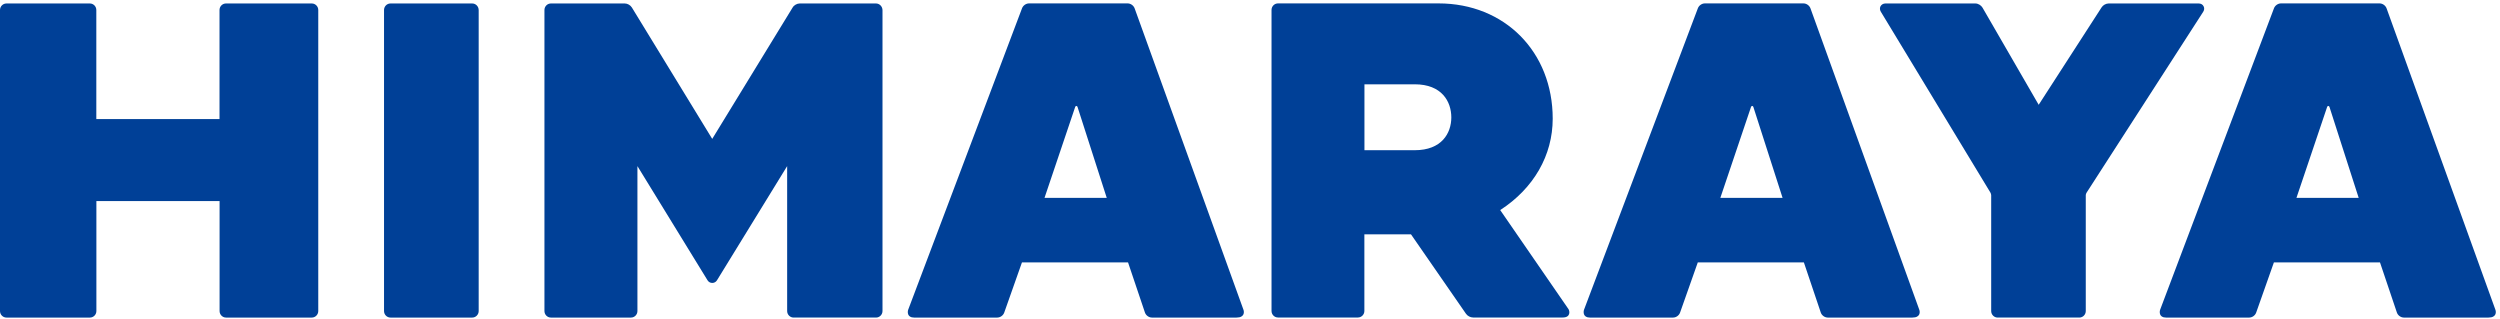
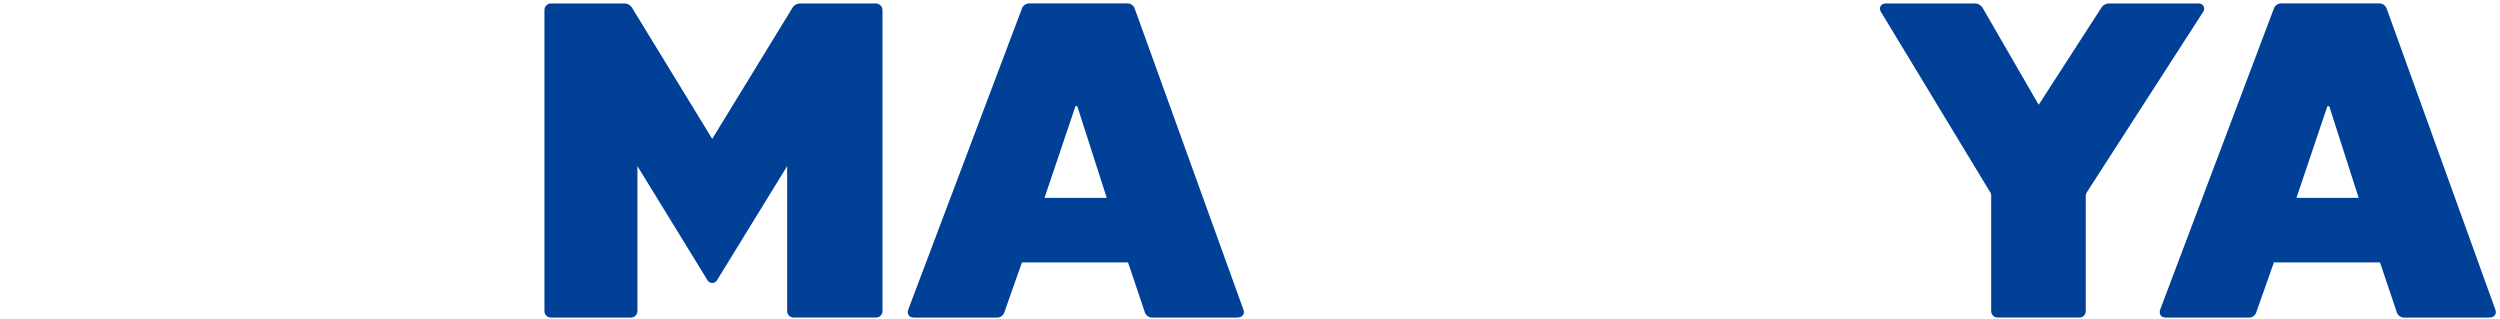
<svg xmlns="http://www.w3.org/2000/svg" version="1.1" id="レイヤー_1" x="0px" y="0px" width="360px" height="46px" viewBox="0 0 360 46" style="enable-background:new 0 0 360 46;" xml:space="preserve">
  <style type="text/css">
	.st0{fill:#004097;}
</style>
  <g>
-     <path class="st0" d="M68,0.5H56.23c-0.51,0-0.93,0.42-0.93,0.94v43.35c0,0.52,0.42,0.94,0.93,0.94H68c0.51,0,0.93-0.42,0.93-0.94   V1.44C68.92,0.92,68.51,0.5,68,0.5z" />
    <path class="st0" d="M126.14,0.5h-10.98c-0.39,0-0.82,0.24-1.02,0.58L102.56,20L90.99,1.08c-0.21-0.34-0.63-0.58-1.02-0.58H79.33   c-0.51,0-0.93,0.42-0.93,0.94v43.35c0,0.52,0.42,0.94,0.93,0.94h11.53c0.51,0,0.93-0.42,0.93-0.94V23.92l10.1,16.45   c0.31,0.5,1.04,0.5,1.35,0l10.11-16.45v20.87c0,0.52,0.42,0.94,0.93,0.94h11.87c0.51,0,0.93-0.42,0.93-0.94V1.44   C127.06,0.92,126.65,0.5,126.14,0.5z" />
-     <path class="st0" d="M44.9,0.5H32.54c-0.51,0-0.93,0.42-0.93,0.94v15.71H13.87V1.44c0-0.52-0.42-0.94-0.93-0.94H0.93   C0.42,0.5,0,0.92,0,1.44v43.35c0,0.52,0.42,0.94,0.93,0.94h12.02c0.51,0,0.93-0.42,0.93-0.94l0-15.84h17.74l0,15.84   c0,0.52,0.42,0.94,0.93,0.94H44.9c0.51,0,0.93-0.42,0.93-0.94V1.44C45.83,0.92,45.41,0.5,44.9,0.5z" />
    <path class="st0" d="M317.31,0.89c-0.13-0.25-0.39-0.39-0.7-0.39h-12.96c-0.39,0-0.81,0.23-1.02,0.56l-9.06,14.03l-8.09-13.99   c-0.2-0.34-0.63-0.6-1.02-0.6h-12.96c-0.3,0-0.56,0.15-0.7,0.39c-0.13,0.24-0.12,0.54,0.04,0.8l15.79,26.06   c0.04,0.07,0.1,0.26,0.1,0.35l0,16.69c0,0.52,0.42,0.94,0.93,0.94h11.76c0.51,0,0.93-0.42,0.93-0.94l0-16.69   c0-0.08,0.05-0.26,0.1-0.33L317.26,1.7C317.43,1.44,317.45,1.14,317.31,0.89z" />
-     <path class="st0" d="M216.03,30.25c4.82-3.12,7.56-7.88,7.56-13.16c0-9.62-6.91-16.6-16.44-16.6h-23.12   c-0.51,0-0.93,0.42-0.93,0.94v43.35c0,0.52,0.42,0.94,0.93,0.94h11.51c0.51,0,0.93-0.42,0.93-0.94l0-11.04l6.71,0l7.92,11.44   c0.22,0.32,0.64,0.54,1.02,0.54h12.91c1.18,0,1.01-0.95,0.83-1.21L216.03,30.25z M203.73,21.63h-7.25l0-9.49h7.25   c3.88,0,5.26,2.47,5.26,4.78C208.98,19.19,207.6,21.63,203.73,21.63z M215.21,30.08L215.21,30.08L215.21,30.08   C215.21,30.08,215.21,30.08,215.21,30.08L215.21,30.08z" />
    <path class="st0" d="M163.39,1.21L163.39,1.21c-0.15-0.42-0.58-0.72-1.01-0.72h-14.2c-0.43,0-0.86,0.3-1.01,0.71l-16.39,43.4   c-0.1,0.27-0.18,1.13,0.84,1.13h11.98c0.44,0,0.86-0.3,1.01-0.72l2.55-7.22h15.28l2.43,7.21c0.14,0.42,0.57,0.73,1.01,0.73h12.18   c1.21,0,1.1-0.85,1-1.12L163.39,1.21z M150.41,28.49l4.42-13.1c0.06-0.18,0.27-0.18,0.33,0l4.21,13.1H150.41z" />
-     <path class="st0" d="M260.71,1.21L260.71,1.21c-0.15-0.42-0.58-0.72-1.01-0.72h-14.2c-0.43,0-0.86,0.3-1.01,0.71L228.1,44.6   c-0.1,0.27-0.18,1.13,0.84,1.13h11.98c0.44,0,0.86-0.3,1.01-0.72l2.55-7.22h15.28l2.43,7.21c0.14,0.42,0.57,0.73,1.01,0.73h12.18   c1.21,0,1.1-0.85,1-1.12L260.71,1.21z M247.73,28.49l4.42-13.1c0.06-0.18,0.27-0.18,0.33,0l4.21,13.1H247.73z" />
    <path class="st0" d="M343.67,1.21L343.67,1.21c-0.15-0.42-0.58-0.72-1.01-0.72h-14.2c-0.43,0-0.86,0.3-1.01,0.71l-16.39,43.4   c-0.1,0.27-0.18,1.13,0.84,1.13h11.98c0.44,0,0.86-0.3,1.01-0.72l2.55-7.22h15.28l2.43,7.21c0.14,0.42,0.57,0.73,1.01,0.73h12.18   c1.21,0,1.1-0.85,1-1.12L343.67,1.21z M330.69,28.49l4.42-13.1c0.06-0.18,0.27-0.18,0.33,0l4.21,13.1H330.69z" />
  </g>
</svg>